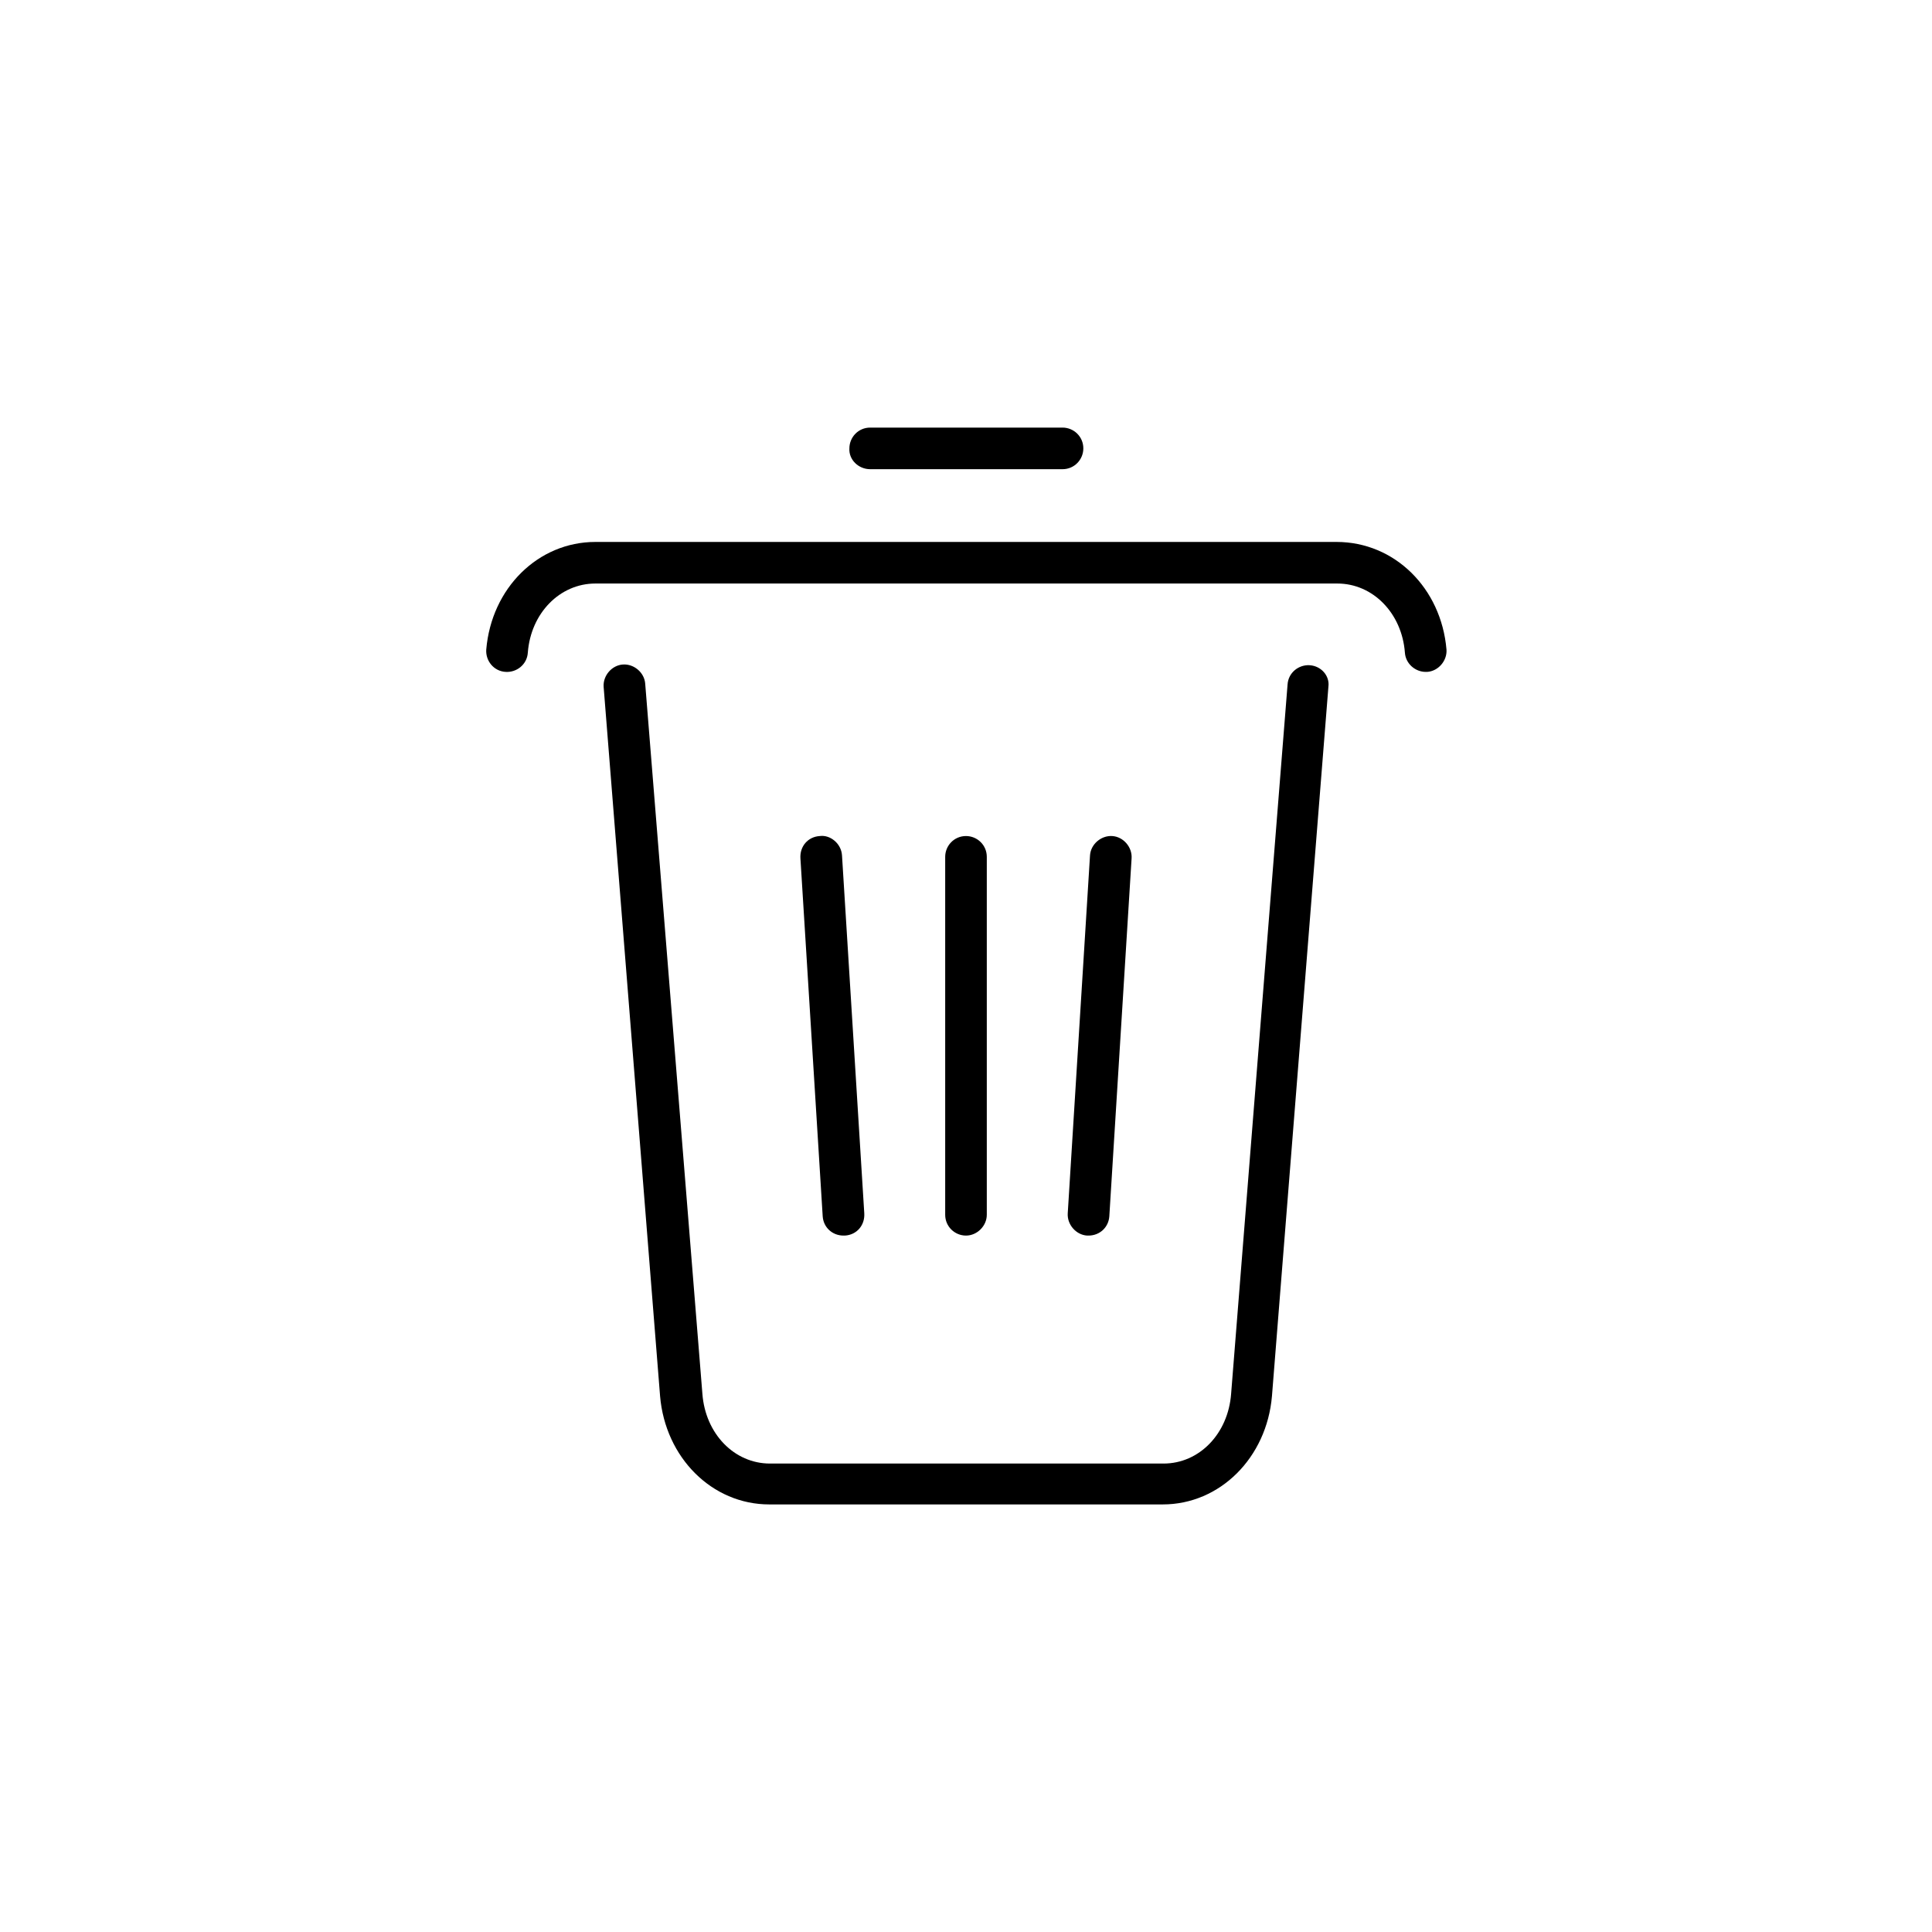
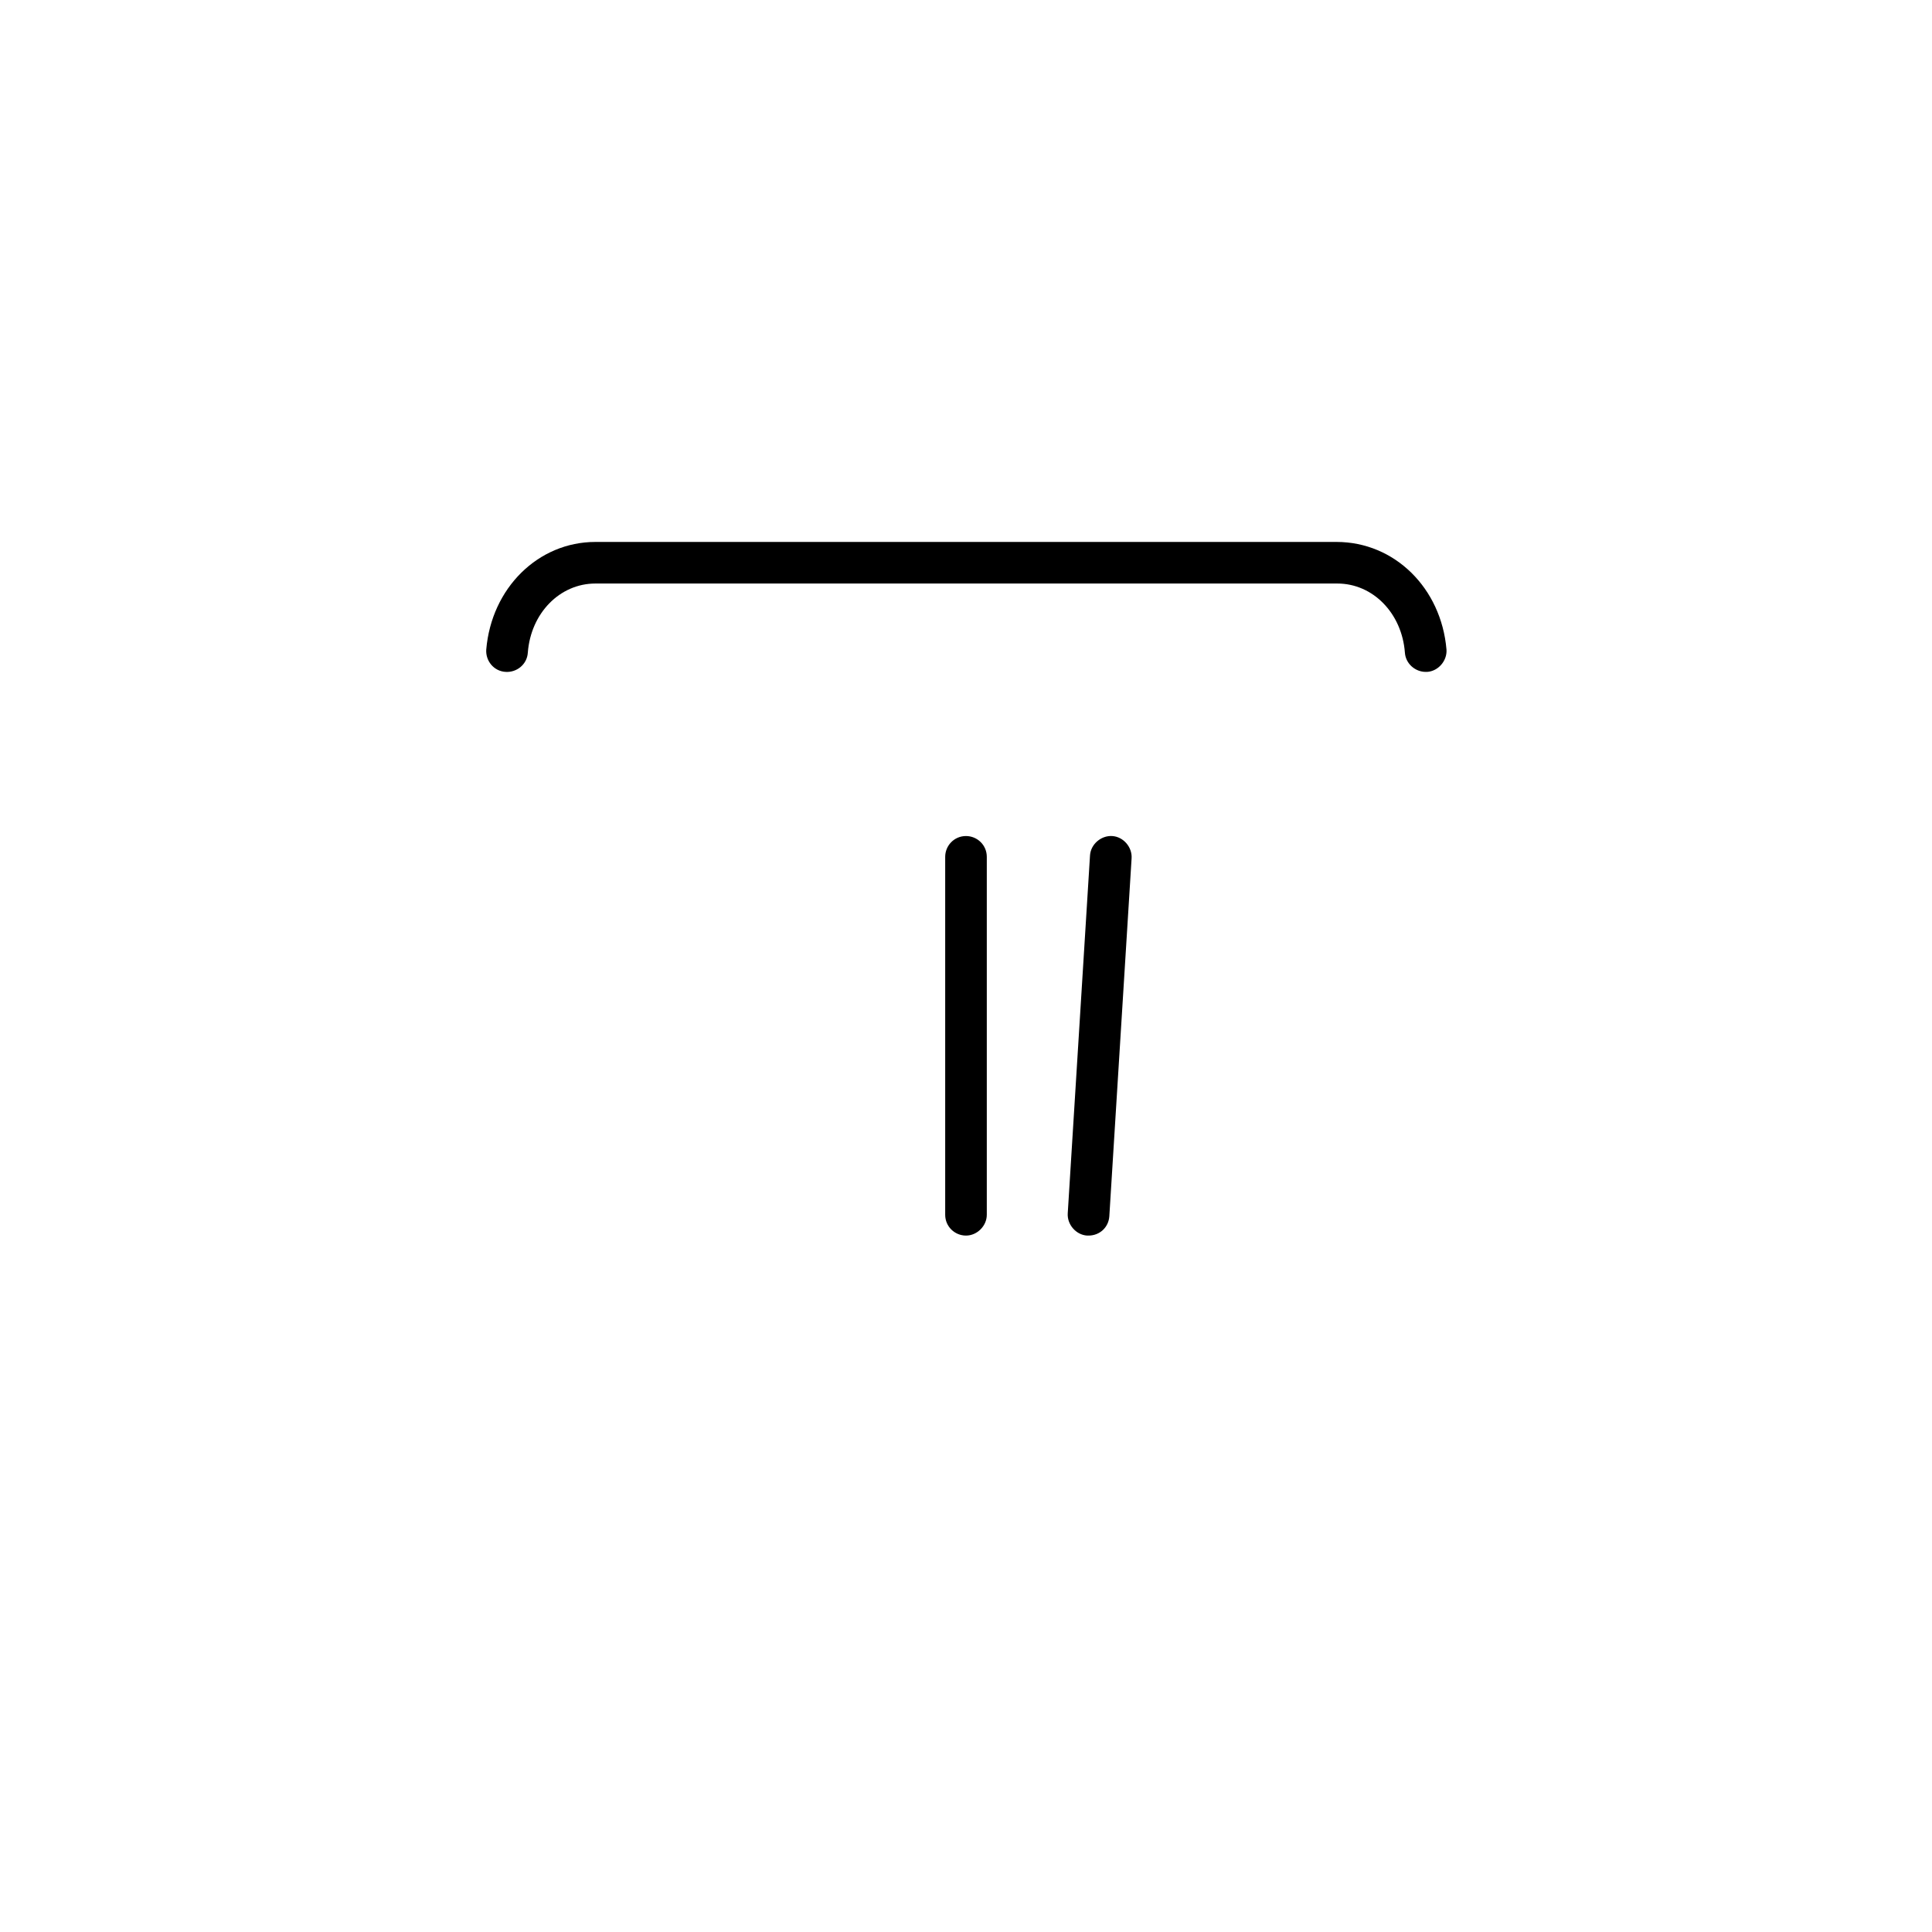
<svg xmlns="http://www.w3.org/2000/svg" fill="#000000" width="800px" height="800px" version="1.1" viewBox="144 144 512 512">
  <g>
-     <path d="m491.12 320.29c-2.953-0.195-5.707 1.969-5.902 5.117l-14.957 187.95c-0.789 10.629-8.461 18.5-17.91 18.5h-104.3c-9.445 0-17.121-7.871-17.91-18.5l-15.152-188.14c-0.195-2.953-2.953-5.312-5.902-5.117-2.953 0.195-5.312 2.953-5.117 5.902l14.957 187.95c1.379 16.336 13.777 28.734 28.93 28.734h104.3c15.152 0 27.551-12.398 28.93-28.734l14.957-187.95c0.391-2.949-1.969-5.508-4.922-5.707z" />
    <path d="m498.2 287.62h-196.41c-15.152 0-27.551 12.203-28.93 28.535-0.195 2.953 1.969 5.707 5.117 5.902 2.953 0.195 5.707-1.969 5.902-5.117 0.789-10.43 8.461-18.301 17.91-18.301h196.61c9.445 0 17.121 7.871 17.91 18.301 0.195 2.953 2.754 5.117 5.512 5.117h0.395c2.953-0.195 5.312-2.953 5.117-5.902-1.387-16.332-13.785-28.535-29.133-28.535z" />
-     <path d="m374.61 268.34h50.973c3.148 0 5.512-2.559 5.512-5.512 0-3.148-2.559-5.512-5.512-5.512h-50.973c-3.148 0-5.512 2.559-5.512 5.512-0.195 2.953 2.363 5.512 5.512 5.512z" />
    <path d="m405.51 465.93v-94.859c0-3.148-2.559-5.512-5.512-5.512-3.148 0-5.512 2.559-5.512 5.512v94.859c0 3.148 2.559 5.512 5.512 5.512s5.512-2.559 5.512-5.512z" />
-     <path d="m367.53 471.44h0.395c3.148-0.195 5.312-2.754 5.117-5.902l-5.902-94.859c-0.195-3.148-3.148-5.512-5.902-5.117-3.148 0.195-5.312 2.754-5.117 5.902l5.902 94.859c0.191 2.953 2.555 5.117 5.508 5.117z" />
    <path d="m432.47 471.44c2.953 0 5.312-2.164 5.512-5.117l5.902-94.859c0.195-2.953-2.164-5.707-5.117-5.902-2.953-0.195-5.707 2.164-5.902 5.117l-5.902 94.859c-0.195 2.953 2.164 5.707 5.117 5.902h0.391z" />
  </g>
</svg>